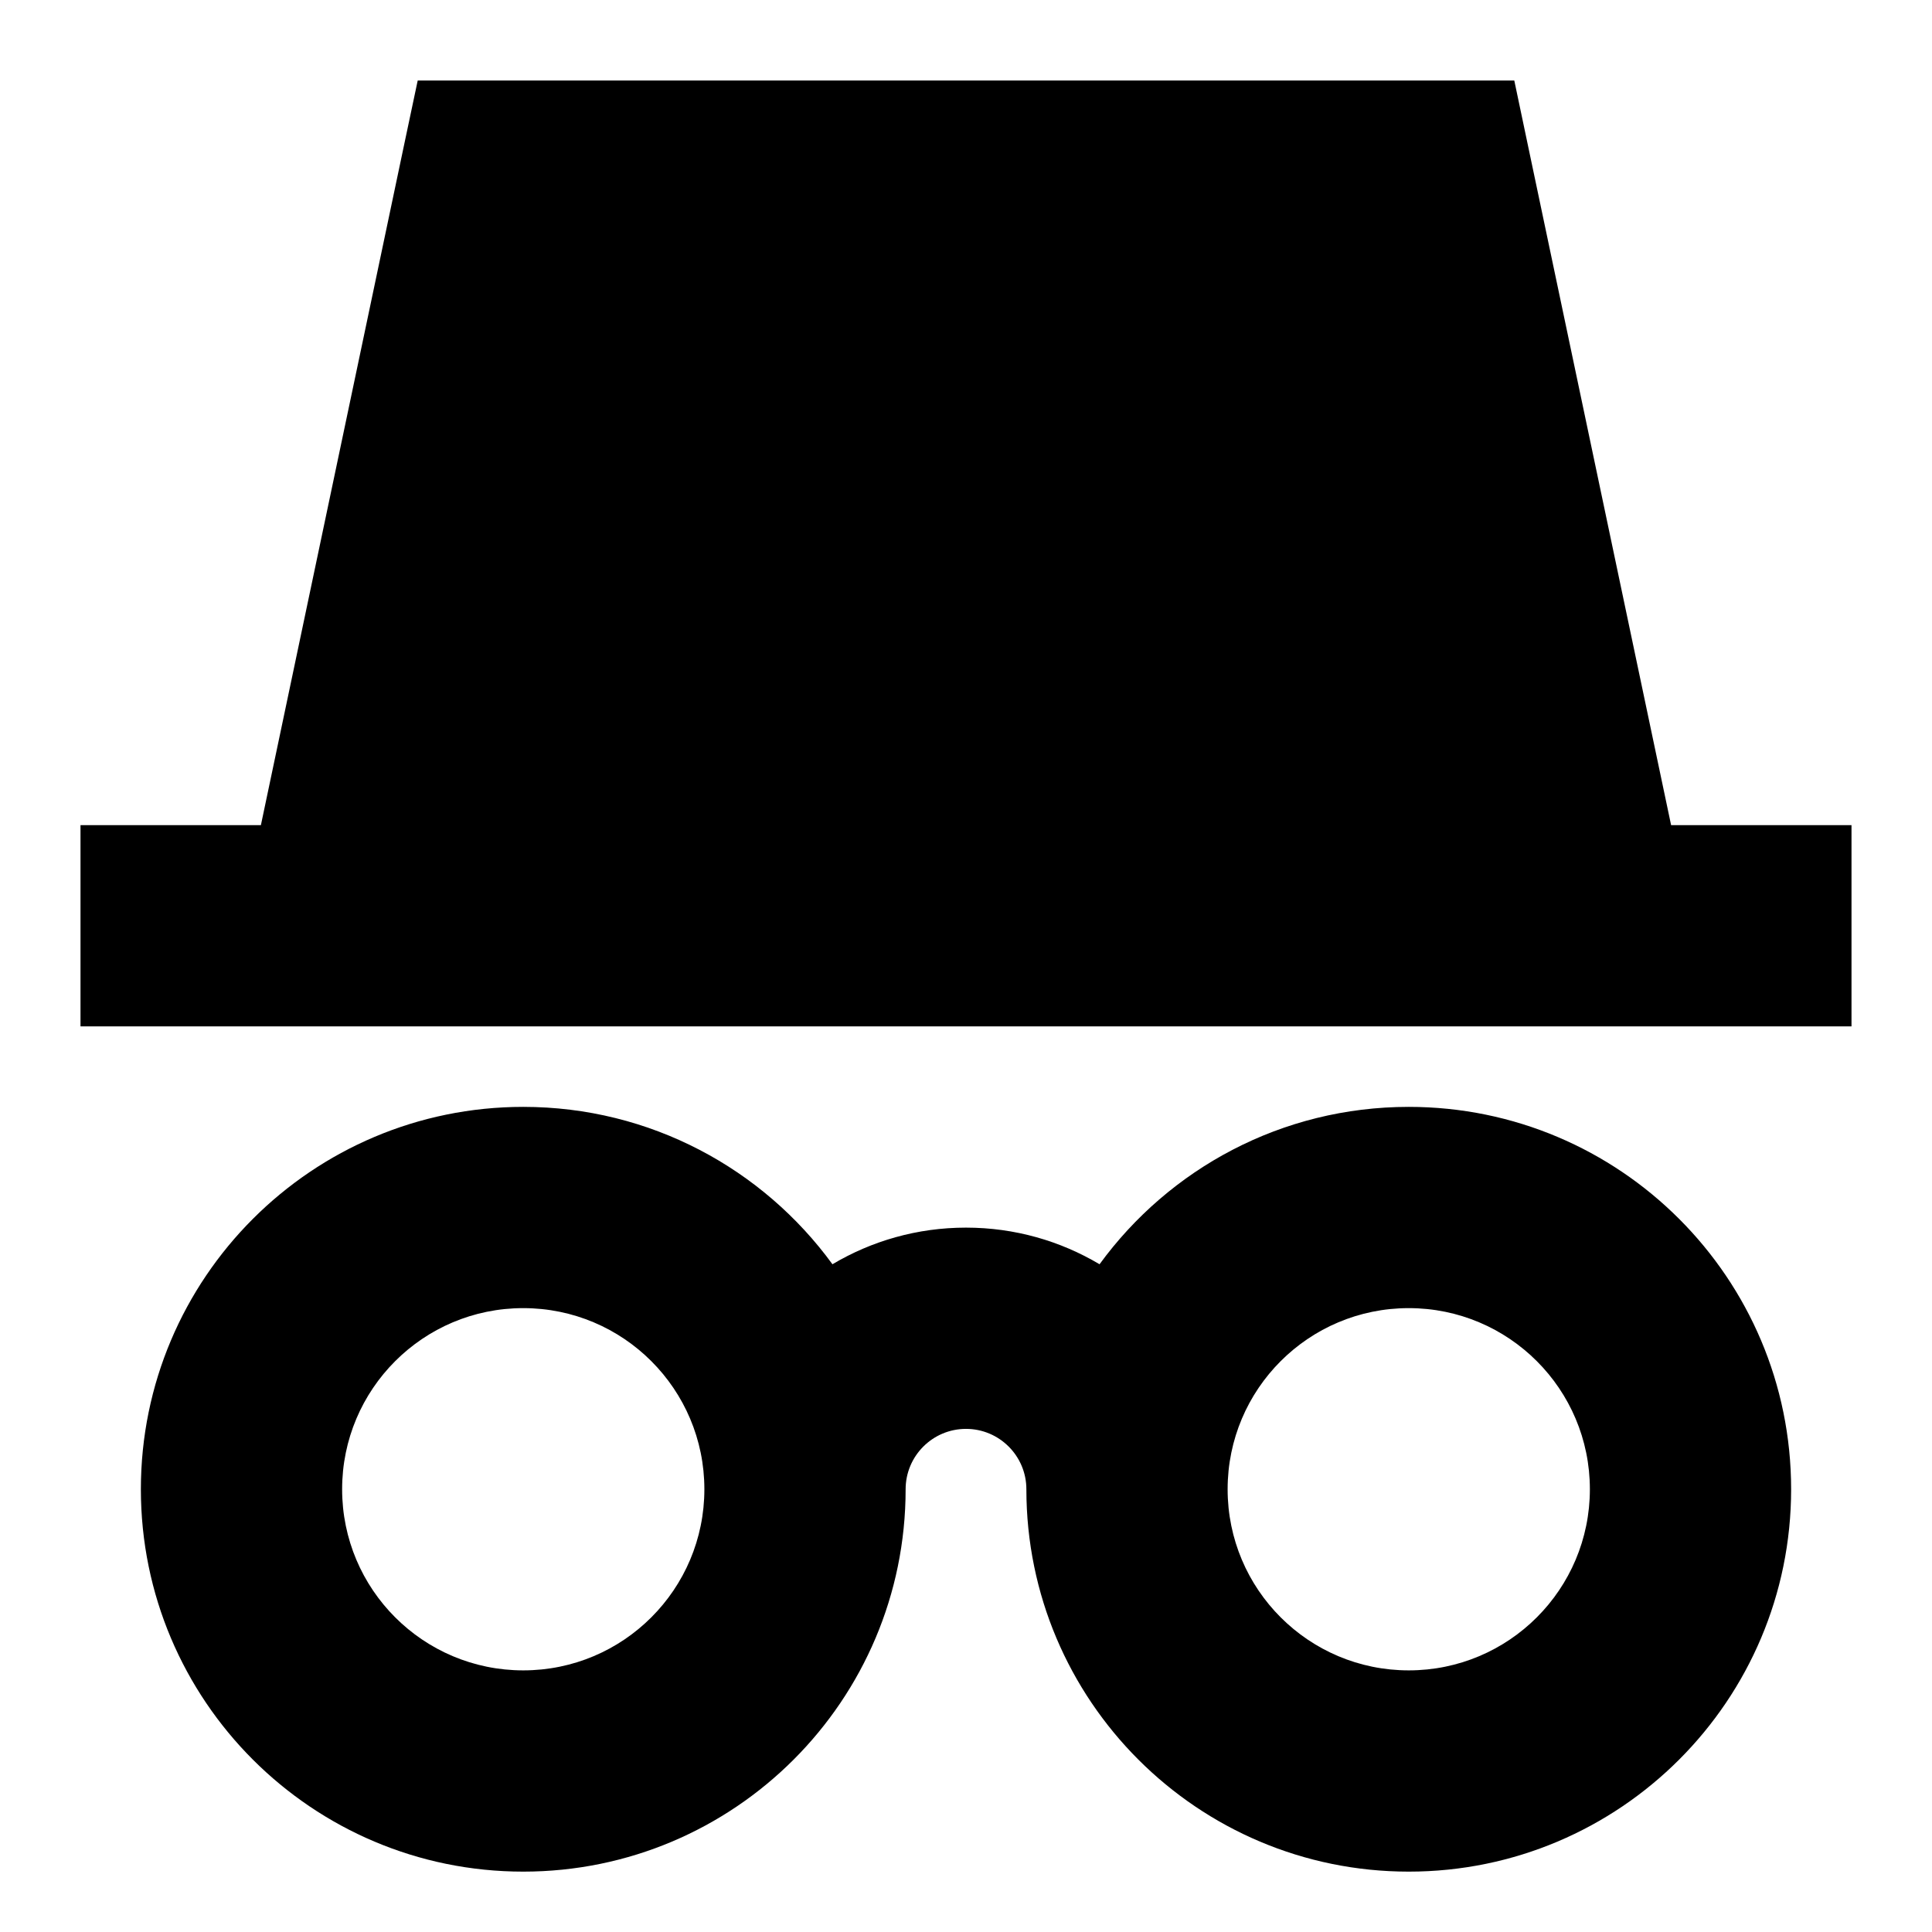
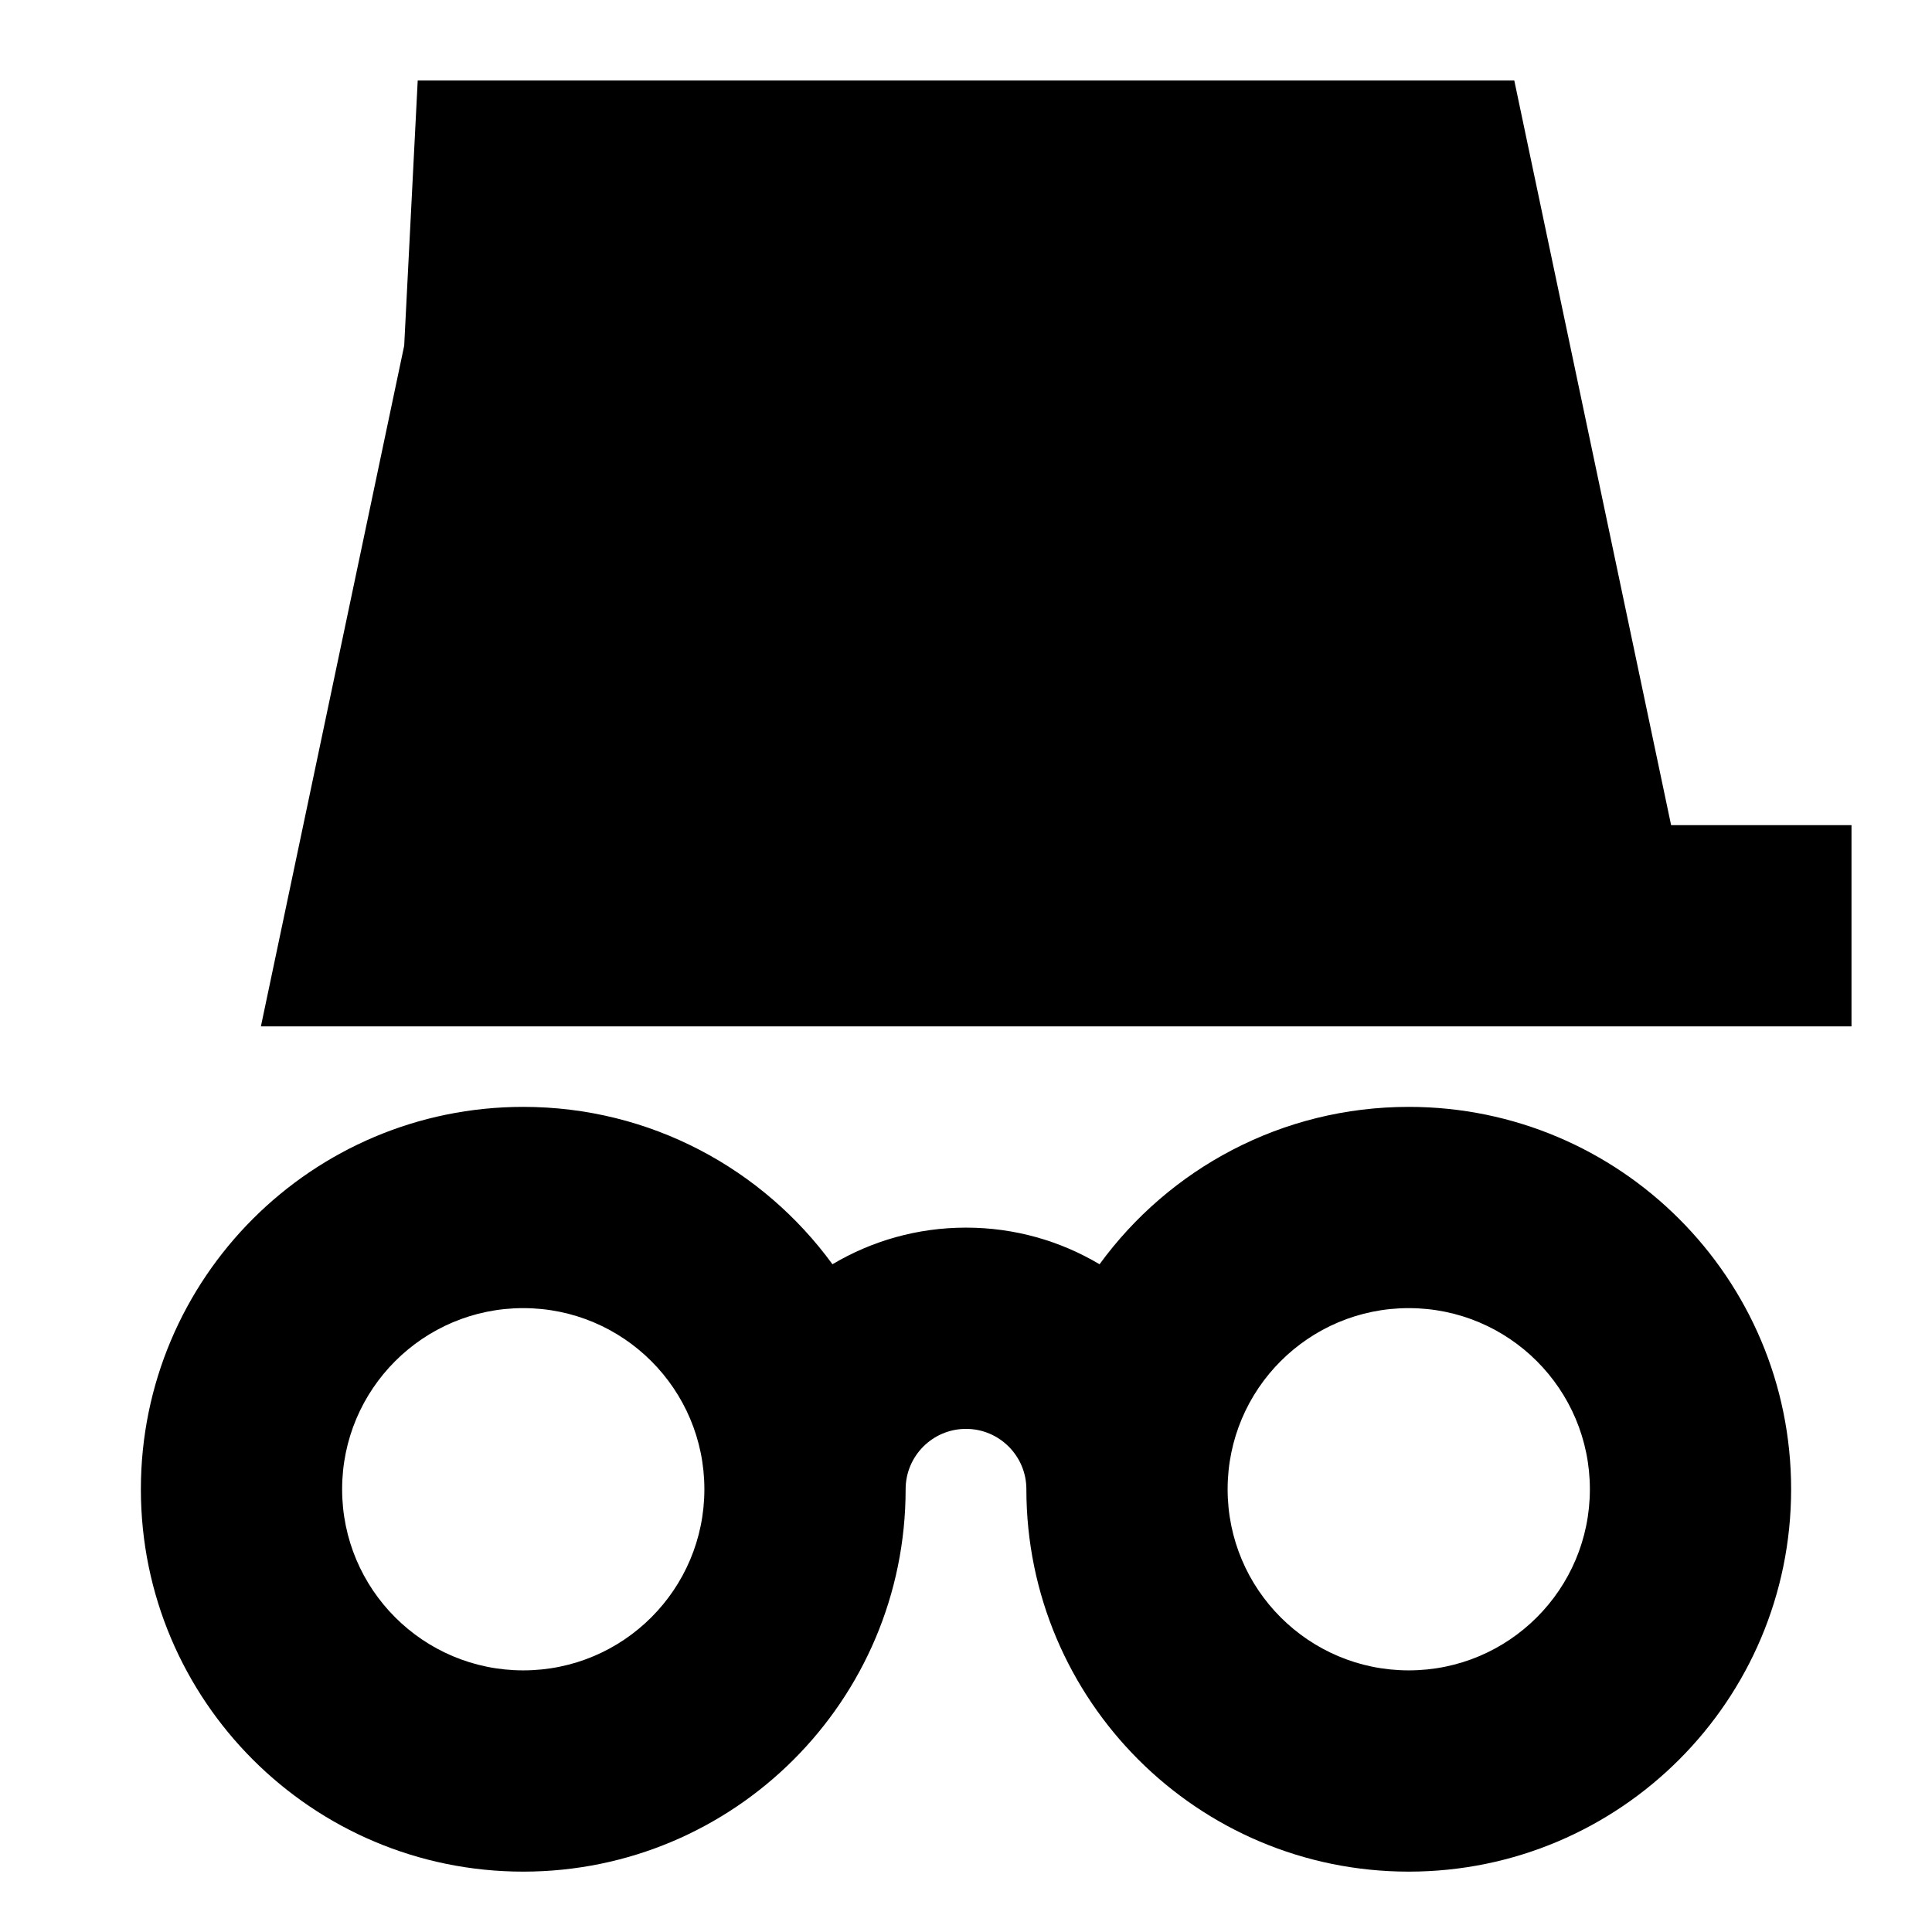
<svg xmlns="http://www.w3.org/2000/svg" fill="none" viewBox="0 0 24 24" id="Incognito-Mode--Streamline-Sharp-Remix">
  <desc>
    Incognito Mode Streamline Icon: https://streamlinehq.com
  </desc>
  <g id="Remix/Programming/incognito-mode--internet-safe-mode-browser">
-     <path id="Union" fill="#000000" fill-rule="evenodd" d="M5.189 1H18.811l0.167 0.794L20.759 10.25H23v2.5H1v-2.5h2.241l1.78 -8.456L5.189 1ZM6.5 16.25c-1.243 0 -2.25 1.007 -2.25 2.25s1.007 2.25 2.25 2.25 2.25 -1.007 2.25 -2.25 -1.007 -2.25 -2.25 -2.25Zm3.841 -0.545C9.477 14.52 8.079 13.75 6.5 13.75c-2.623 0 -4.75 2.127 -4.75 4.75s2.127 4.75 4.75 4.75 4.75 -2.127 4.75 -4.75c0 -0.414 0.336 -0.75 0.75 -0.75s0.75 0.336 0.75 0.75c0 2.623 2.127 4.75 4.75 4.75s4.75 -2.127 4.75 -4.75 -2.127 -4.75 -4.75 -4.75c-1.579 0 -2.977 0.77 -3.841 1.955 -0.486 -0.289 -1.053 -0.455 -1.659 -0.455 -0.606 0 -1.173 0.166 -1.659 0.455ZM15.25 18.5c0 1.243 1.007 2.25 2.25 2.25s2.25 -1.007 2.25 -2.25 -1.007 -2.25 -2.25 -2.25 -2.25 1.007 -2.25 2.25Z" clip-rule="evenodd" stroke-width="1" />
+     <path id="Union" fill="#000000" fill-rule="evenodd" d="M5.189 1H18.811l0.167 0.794L20.759 10.25H23v2.5H1h2.241l1.78 -8.456L5.189 1ZM6.5 16.25c-1.243 0 -2.25 1.007 -2.25 2.25s1.007 2.25 2.25 2.25 2.25 -1.007 2.25 -2.25 -1.007 -2.25 -2.25 -2.25Zm3.841 -0.545C9.477 14.52 8.079 13.75 6.5 13.75c-2.623 0 -4.75 2.127 -4.75 4.75s2.127 4.75 4.75 4.75 4.75 -2.127 4.75 -4.75c0 -0.414 0.336 -0.75 0.75 -0.75s0.75 0.336 0.75 0.75c0 2.623 2.127 4.75 4.75 4.75s4.75 -2.127 4.75 -4.75 -2.127 -4.75 -4.75 -4.75c-1.579 0 -2.977 0.77 -3.841 1.955 -0.486 -0.289 -1.053 -0.455 -1.659 -0.455 -0.606 0 -1.173 0.166 -1.659 0.455ZM15.25 18.5c0 1.243 1.007 2.25 2.25 2.25s2.25 -1.007 2.25 -2.25 -1.007 -2.25 -2.25 -2.25 -2.25 1.007 -2.25 2.25Z" clip-rule="evenodd" stroke-width="1" />
  </g>
</svg>